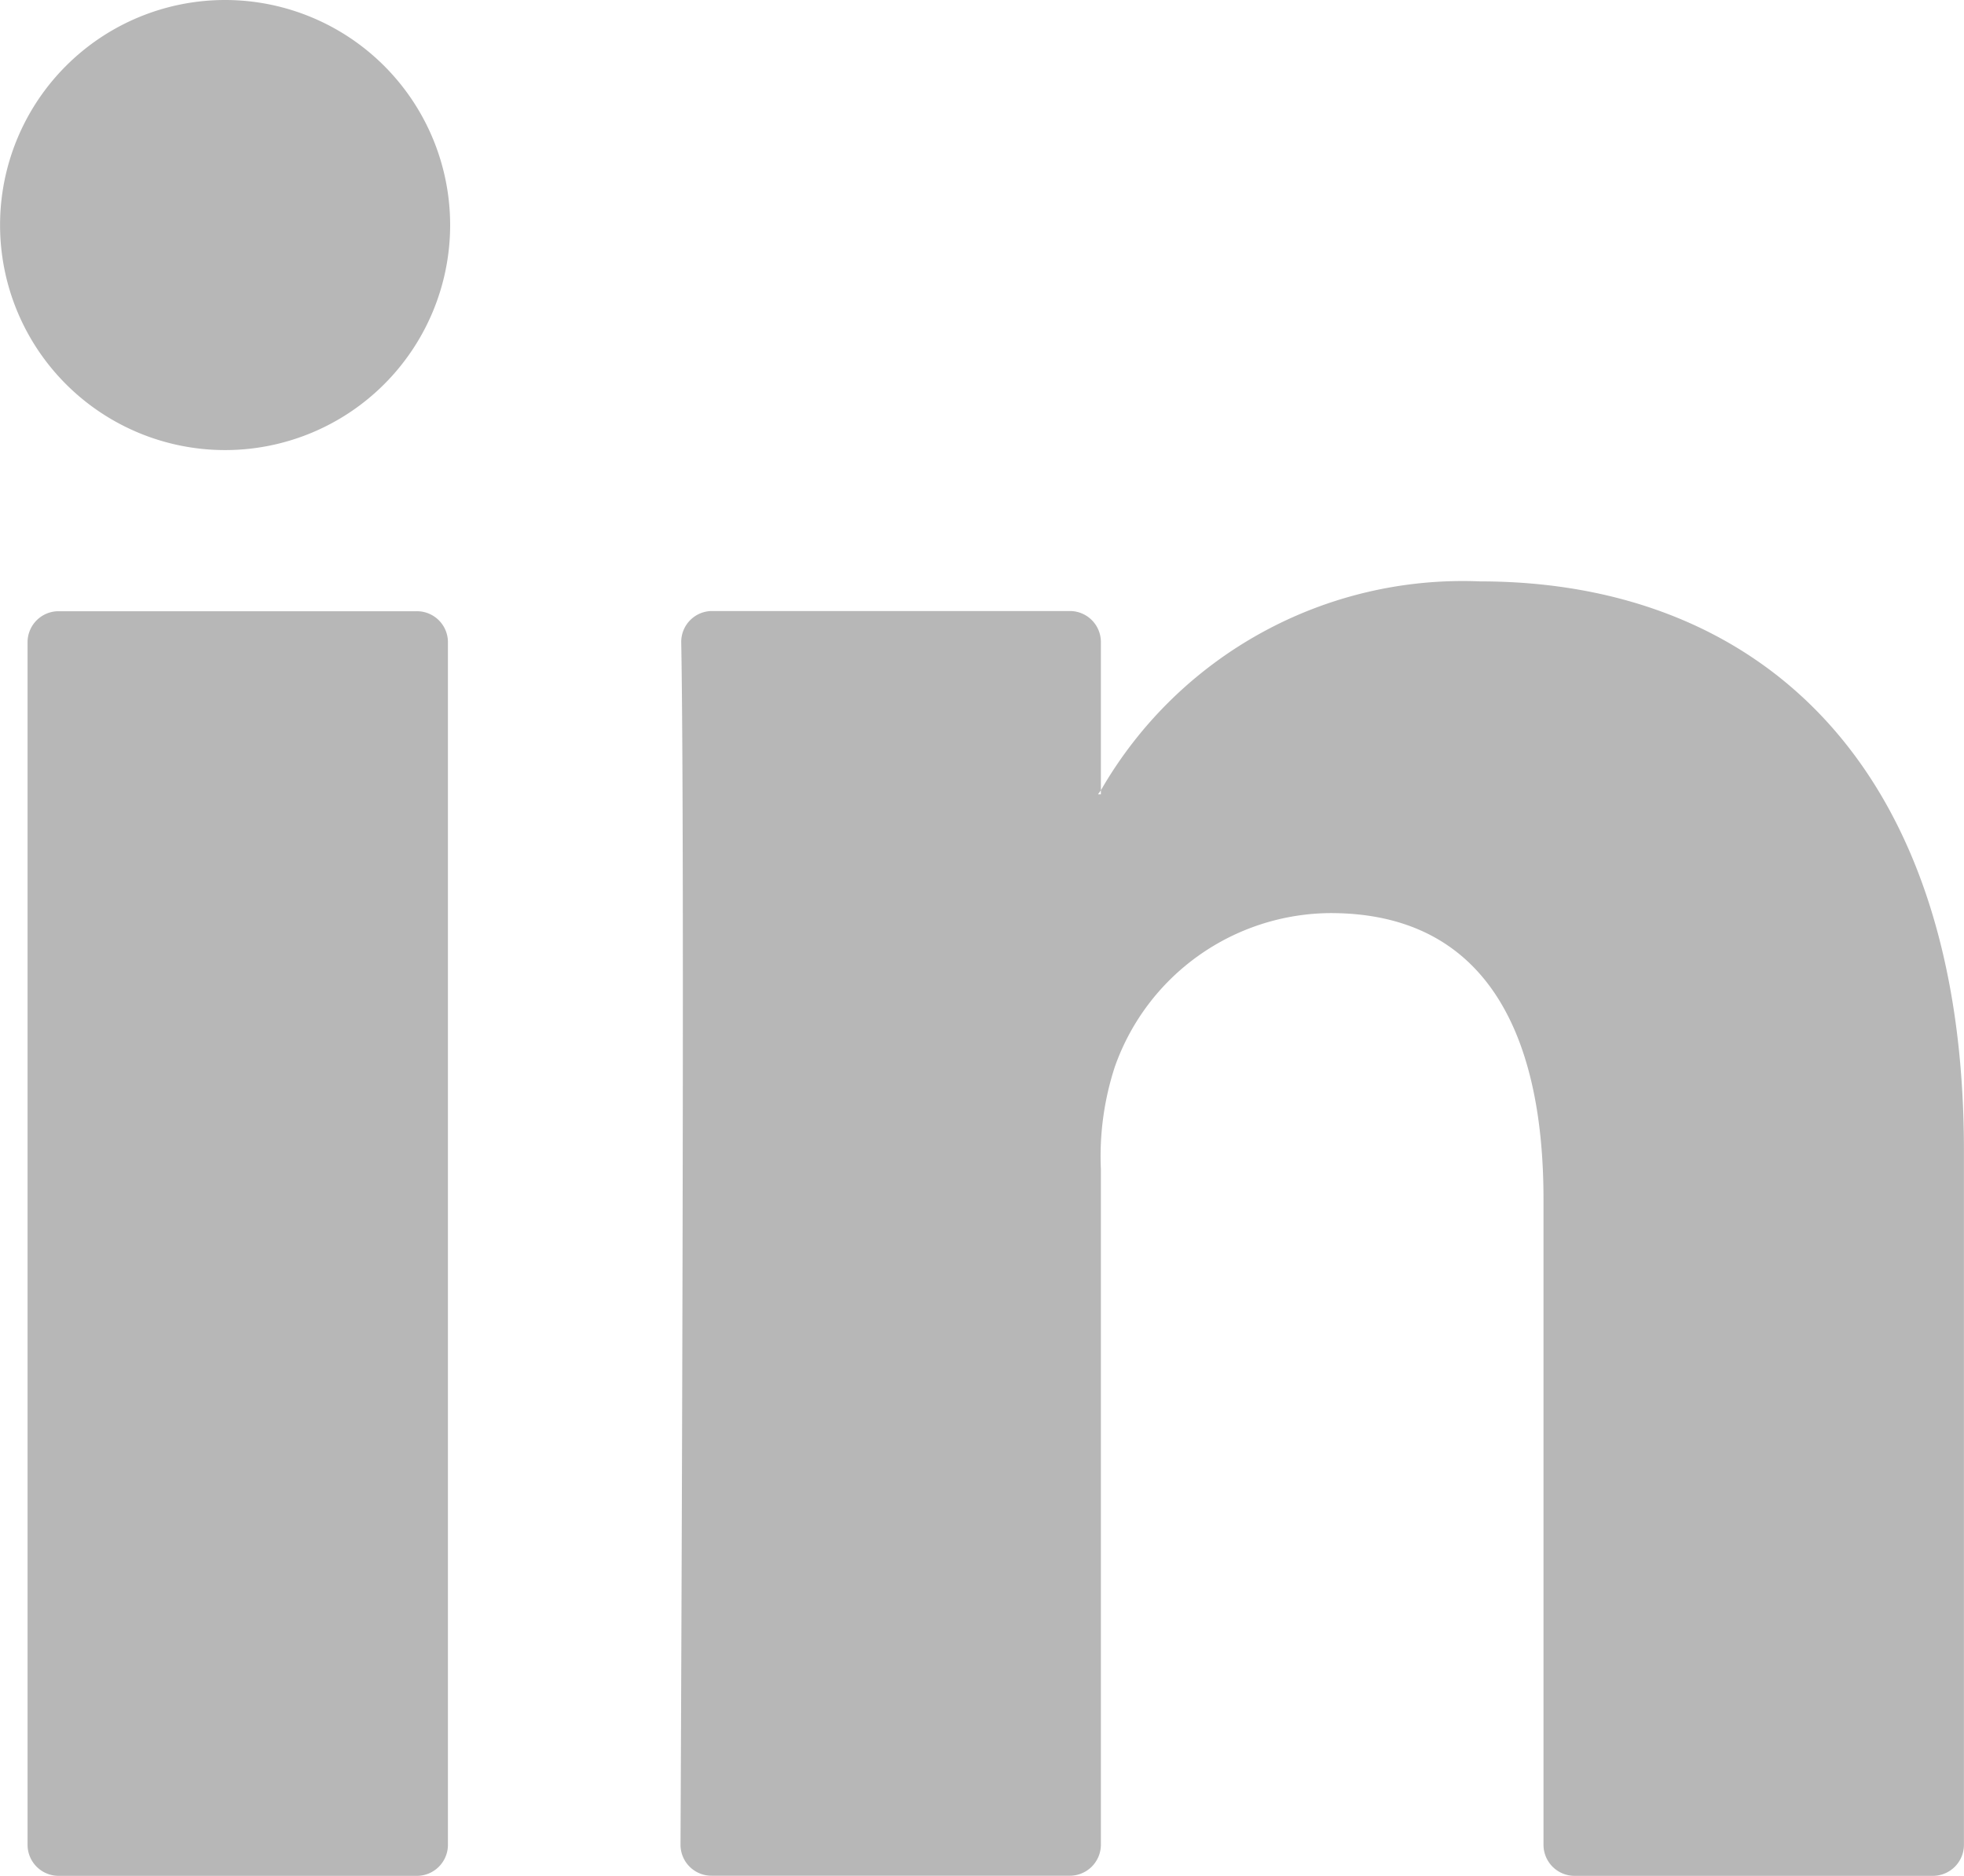
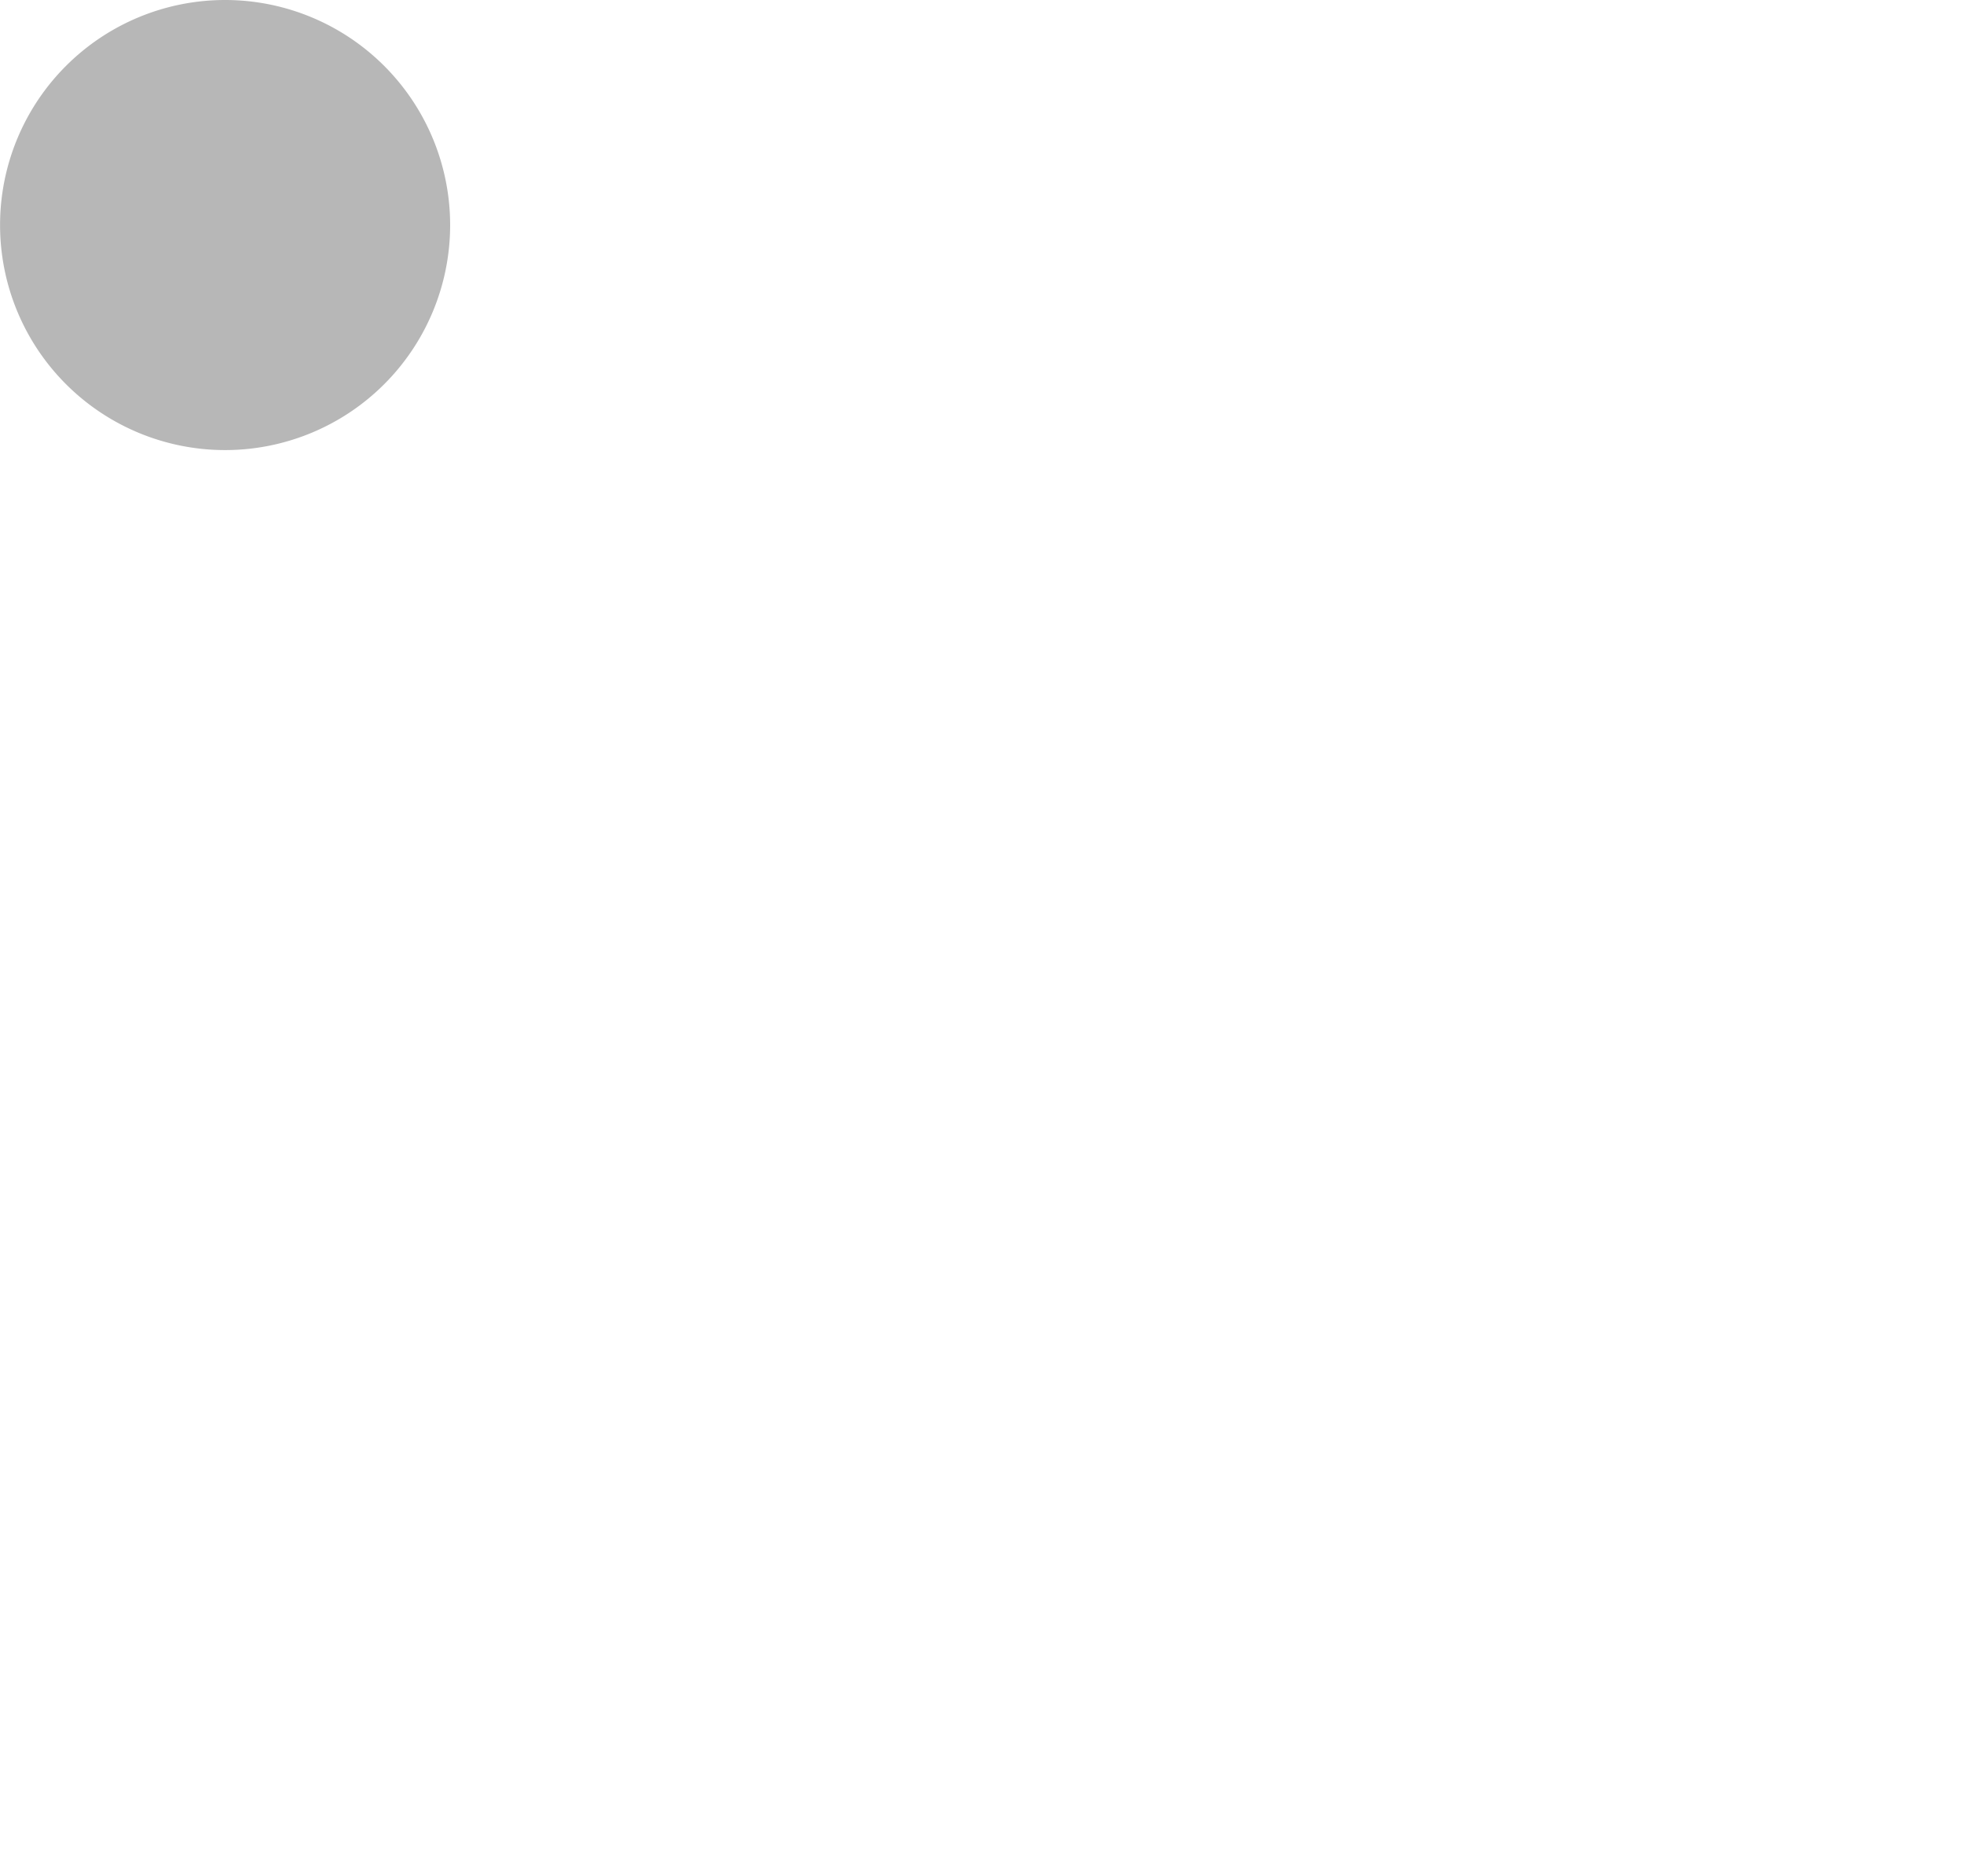
<svg xmlns="http://www.w3.org/2000/svg" width="30.214" height="28.858" viewBox="0 0 30.214 28.858">
  <defs>
    <style>.a{fill:#b7b7b7;}</style>
  </defs>
  <g transform="translate(0.423 8.944)">
-     <path class="a" d="M243.3,853.641v10.681a.478.478,0,0,1-.478.478H237.31a.478.478,0,0,1-.478-.478v-9.933c0-2.614-.934-4.4-3.276-4.4a3.539,3.539,0,0,0-3.319,2.366,4.432,4.432,0,0,0-.214,1.576v10.389a.478.478,0,0,1-.478.478h-5.511a.476.476,0,0,1-.478-.478c.012-2.645.068-15.478.011-18.495a.475.475,0,0,1,.478-.483h5.5a.477.477,0,0,1,.478.477v2.28c-.013.021-.032.043-.043.063h.043V848.1a6.422,6.422,0,0,1,5.83-3.214c4.256,0,7.447,2.78,7.447,8.755ZM213.987,864.8H219.5a.478.478,0,0,0,.478-.478v-18.5a.477.477,0,0,0-.478-.477h-5.512a.477.477,0,0,0-.477.477v18.5A.478.478,0,0,0,213.987,864.8Z" transform="translate(-213.51 -844.886)" />
-   </g>
+     </g>
  <g transform="translate(0 0)">
    <path class="a" d="M220.012,839.405a3.462,3.462,0,1,1-3.462-3.463A3.463,3.463,0,0,1,220.012,839.405Z" transform="translate(-213.087 -835.942)" />
  </g>
</svg>